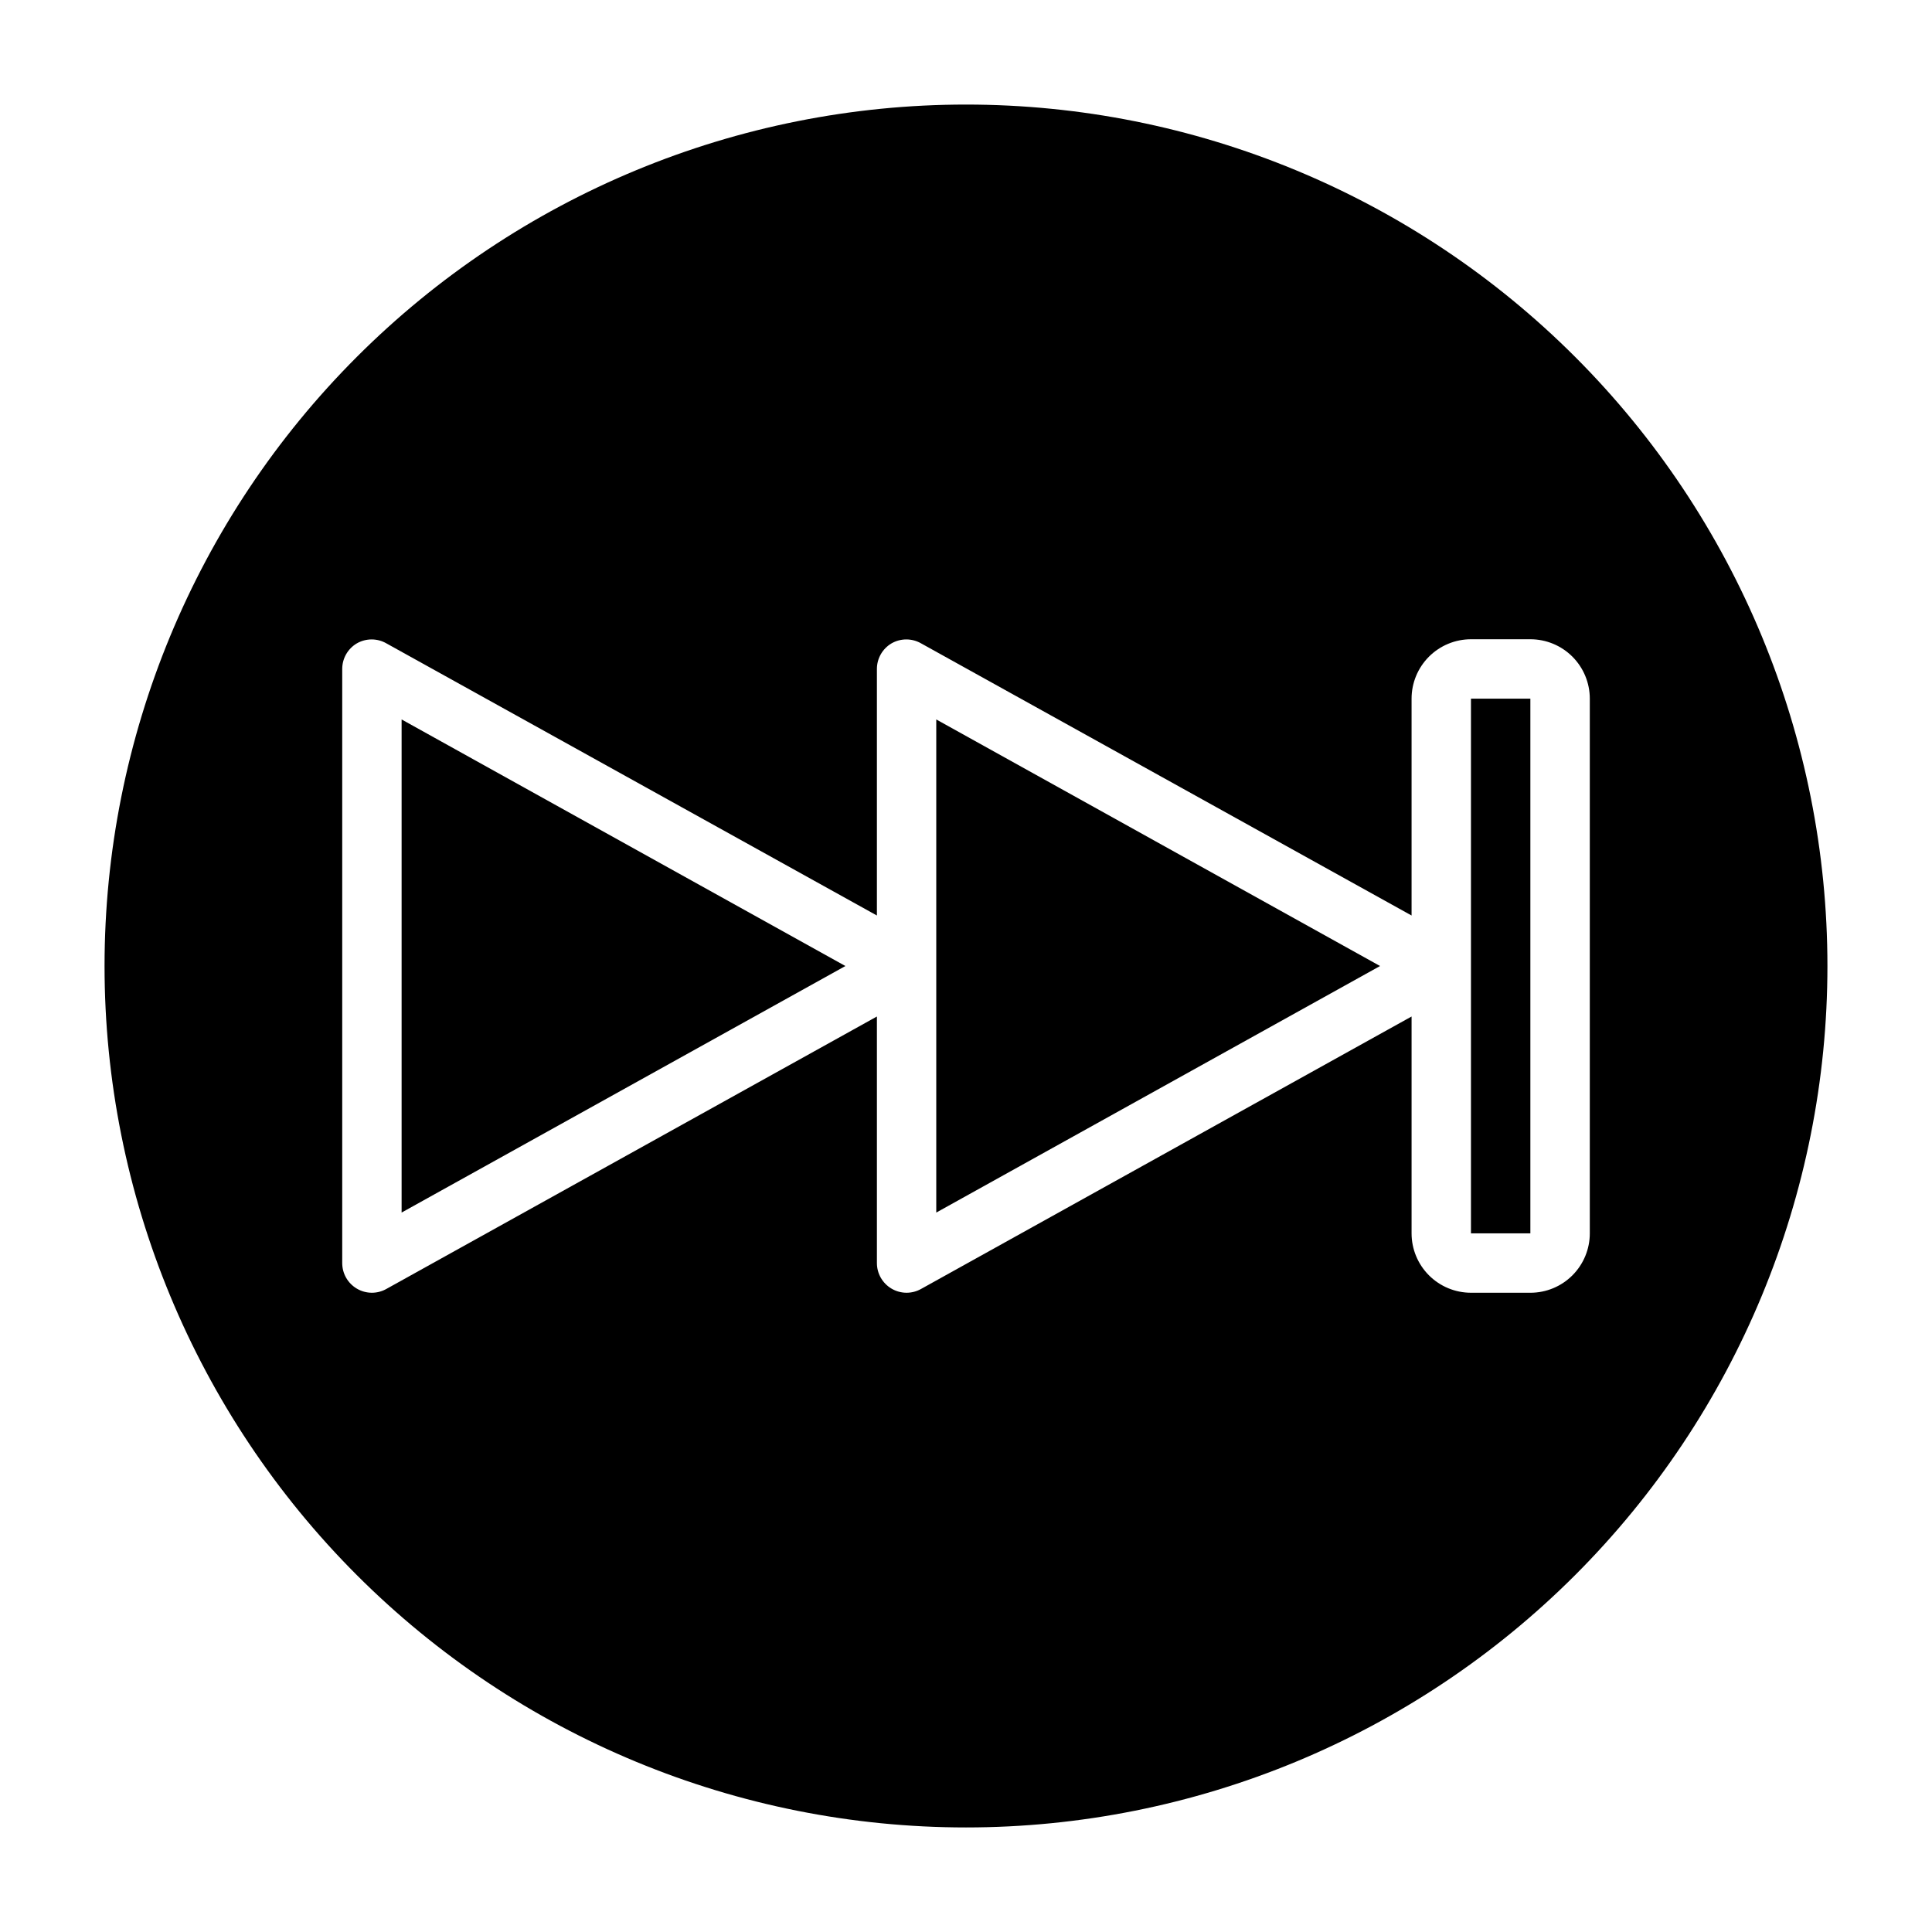
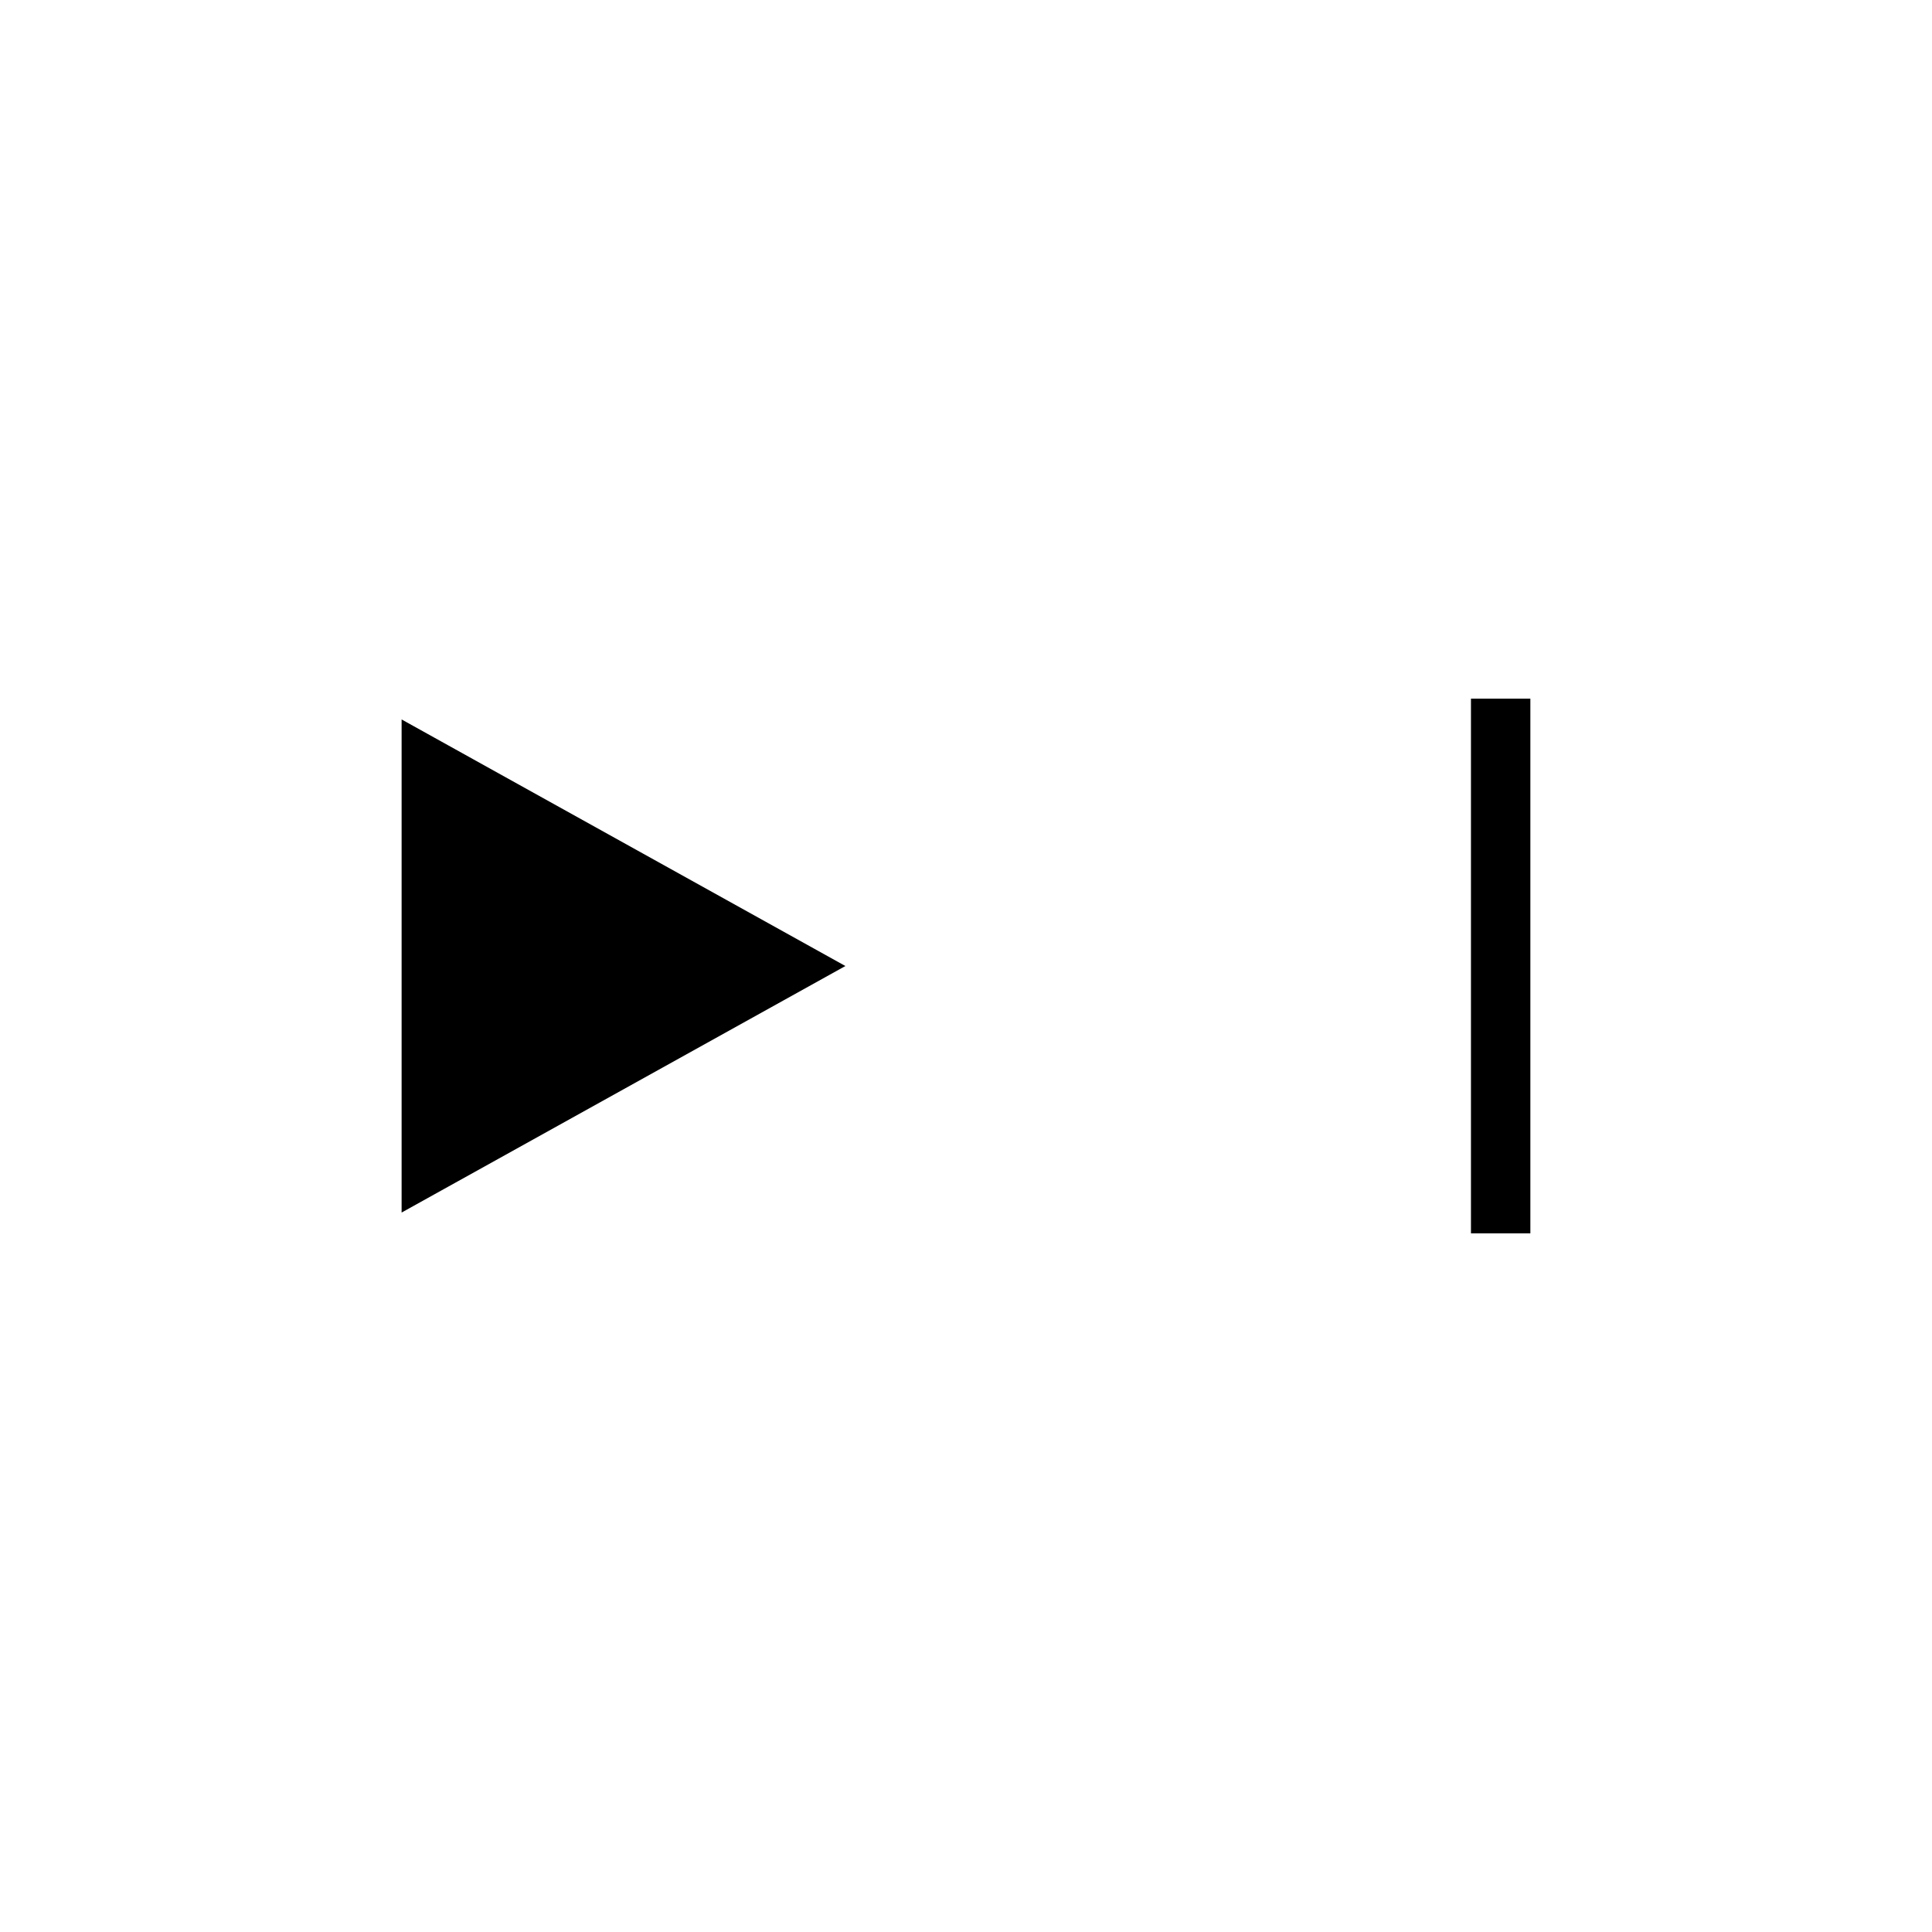
<svg xmlns="http://www.w3.org/2000/svg" fill="#000000" width="800px" height="800px" version="1.1" viewBox="144 144 512 512">
  <g>
-     <path d="m533.82 329.15h15.742v141.7h-15.742z" />
-     <path d="m392.12 465.34 117.61-65.336-117.61-65.34z" />
+     <path d="m533.82 329.15h15.742v141.7h-15.742" />
    <path d="m250.43 465.34 117.61-65.336-117.61-65.34z" />
-     <path d="m400 171.71c-60.547 0-118.61 24.051-161.43 66.863s-66.863 100.88-66.863 161.43c0 60.543 24.051 118.61 66.863 161.42s100.88 66.867 161.43 66.867c60.543 0 118.61-24.055 161.42-66.867s66.867-100.88 66.867-161.42c0-60.547-24.055-118.61-66.867-161.43s-100.88-66.863-161.42-66.863zm149.57 314.88h-15.742c-4.176 0-8.18-1.656-11.133-4.609s-4.613-6.957-4.613-11.133v-57.465l-129.96 72.184c-1.18 0.668-2.508 1.02-3.859 1.023-1.414 0-2.801-0.379-4.016-1.102-2.391-1.418-3.856-3.988-3.856-6.769v-65.336l-129.97 72.184c-1.176 0.668-2.504 1.02-3.856 1.023-1.414 0-2.801-0.379-4.016-1.102-2.391-1.418-3.856-3.988-3.856-6.769v-157.44c0-2.777 1.465-5.352 3.856-6.769 2.438-1.406 5.438-1.406 7.871 0l129.97 72.109v-65.34c0-2.777 1.465-5.352 3.856-6.769 2.438-1.406 5.438-1.406 7.875 0l129.96 72.109v-57.469c0-4.172 1.66-8.18 4.613-11.133 2.953-2.949 6.957-4.609 11.133-4.609h15.742c4.176 0 8.18 1.66 11.133 4.609 2.953 2.953 4.613 6.961 4.613 11.133v141.7c0 4.176-1.66 8.18-4.613 11.133s-6.957 4.609-11.133 4.609z" />
  </g>
</svg>